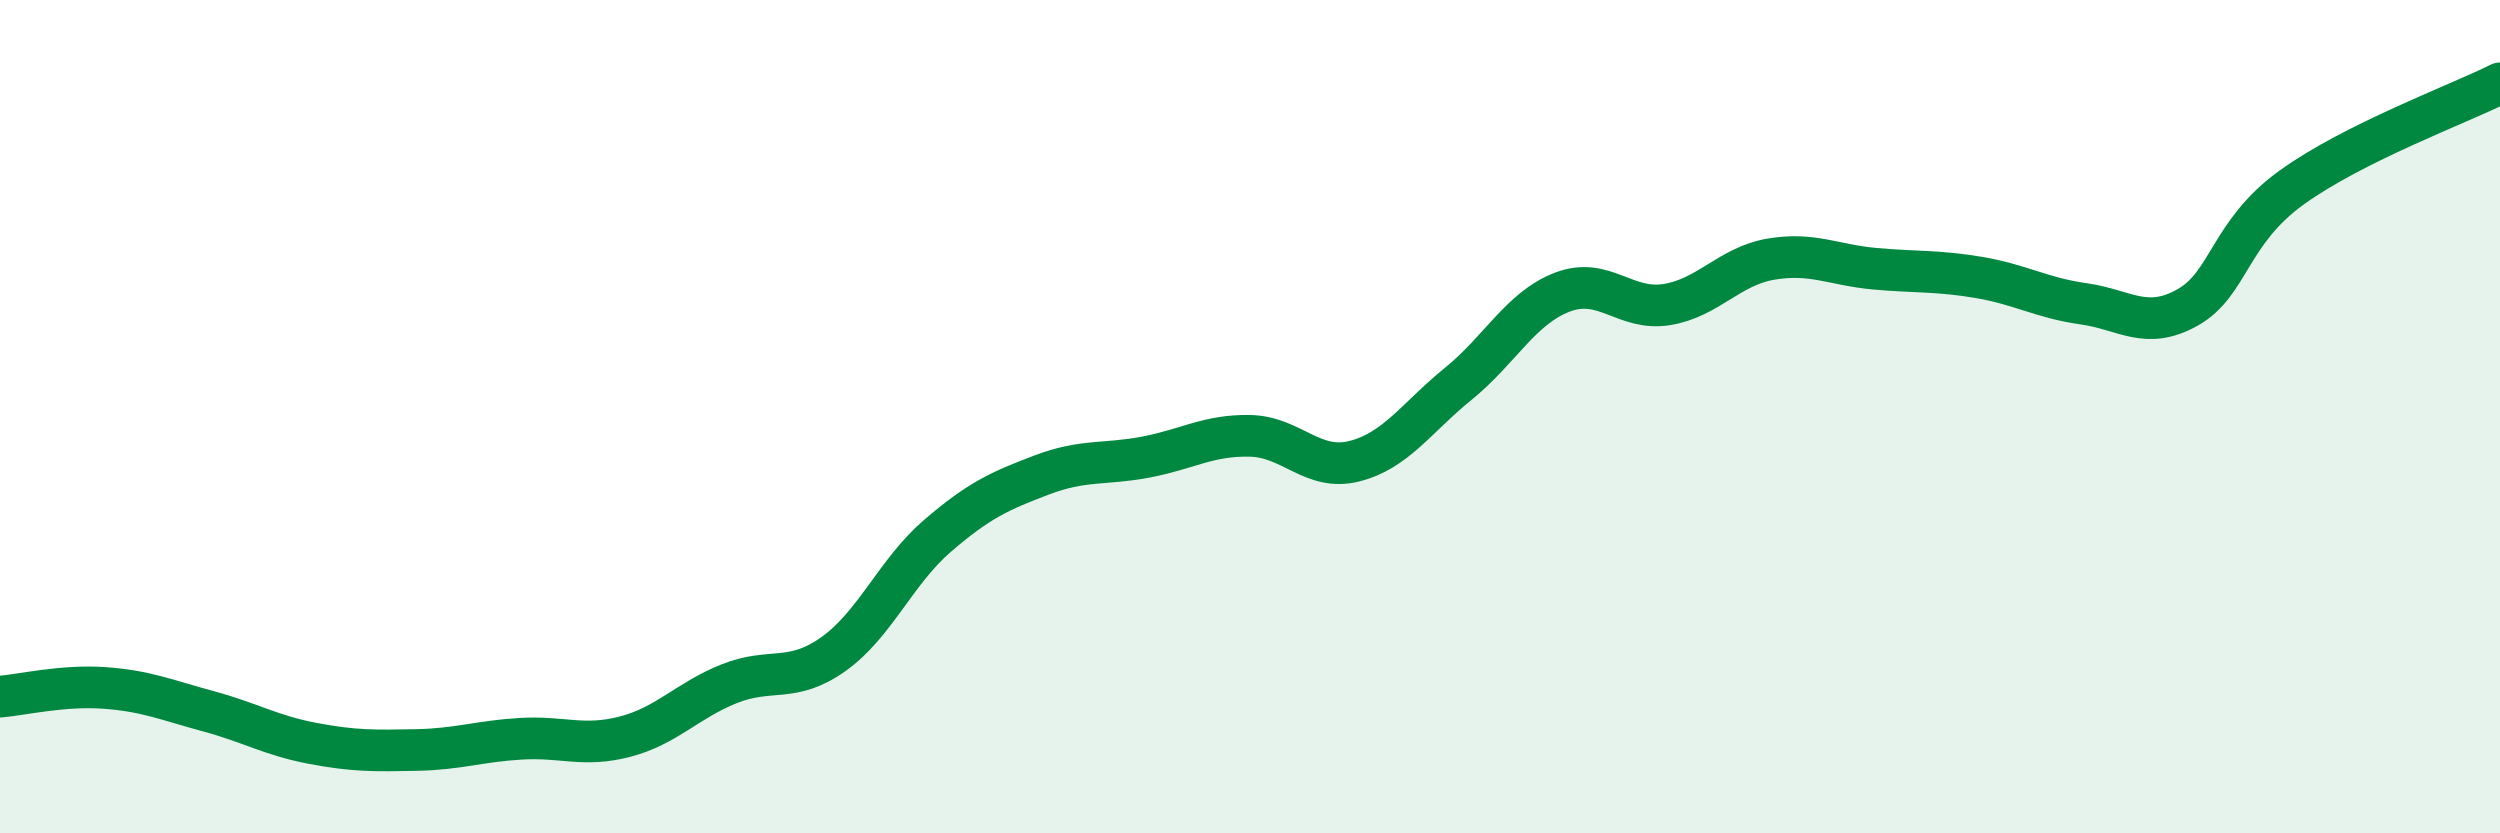
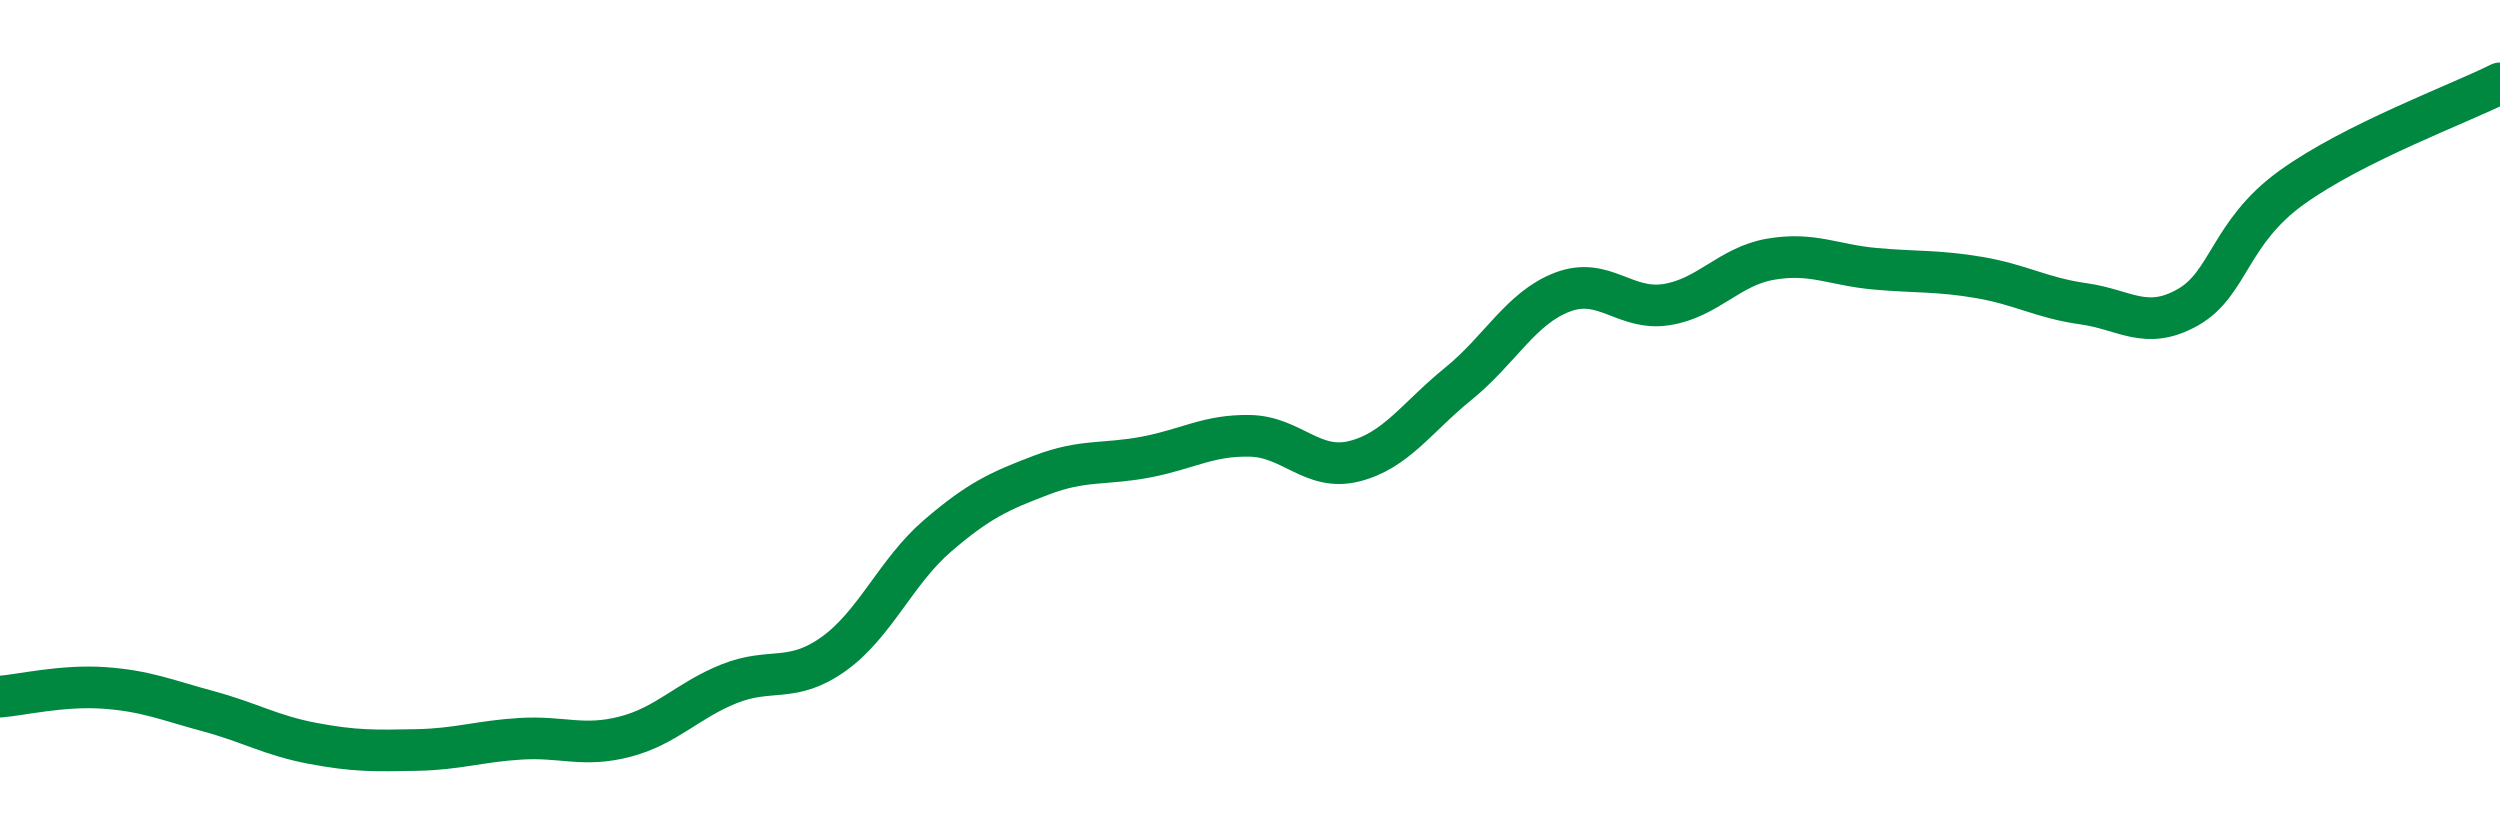
<svg xmlns="http://www.w3.org/2000/svg" width="60" height="20" viewBox="0 0 60 20">
-   <path d="M 0,16.72 C 0.5,16.68 1.5,16.44 2.5,16.51 C 3.5,16.58 4,16.8 5,17.07 C 6,17.34 6.5,17.65 7.5,17.84 C 8.5,18.03 9,18.02 10,18 C 11,17.98 11.5,17.79 12.5,17.73 C 13.5,17.67 14,17.94 15,17.68 C 16,17.42 16.5,16.81 17.5,16.41 C 18.5,16.01 19,16.41 20,15.7 C 21,14.99 21.5,13.72 22.5,12.86 C 23.5,12 24,11.78 25,11.4 C 26,11.02 26.5,11.16 27.5,10.97 C 28.5,10.78 29,10.44 30,10.46 C 31,10.48 31.5,11.32 32.5,11.07 C 33.5,10.82 34,10.02 35,9.21 C 36,8.4 36.5,7.39 37.5,7.01 C 38.5,6.63 39,7.47 40,7.31 C 41,7.15 41.5,6.39 42.5,6.22 C 43.5,6.05 44,6.36 45,6.45 C 46,6.54 46.5,6.49 47.5,6.66 C 48.5,6.83 49,7.15 50,7.29 C 51,7.43 51.5,7.94 52.5,7.38 C 53.5,6.82 53.5,5.58 55,4.5 C 56.5,3.42 59,2.5 60,2L60 20L0 20Z" fill="#008740" opacity="0.1" stroke-linecap="round" stroke-linejoin="round" />
  <path d="M 0,16.72 C 0.5,16.68 1.5,16.44 2.5,16.51 C 3.5,16.58 4,16.8 5,17.07 C 6,17.34 6.5,17.65 7.5,17.84 C 8.5,18.03 9,18.02 10,18 C 11,17.98 11.5,17.79 12.5,17.73 C 13.5,17.67 14,17.94 15,17.68 C 16,17.42 16.5,16.81 17.5,16.41 C 18.5,16.01 19,16.41 20,15.7 C 21,14.99 21.5,13.72 22.5,12.86 C 23.5,12 24,11.78 25,11.4 C 26,11.02 26.5,11.16 27.5,10.97 C 28.5,10.78 29,10.44 30,10.46 C 31,10.48 31.5,11.32 32.5,11.07 C 33.5,10.82 34,10.02 35,9.21 C 36,8.4 36.5,7.39 37.5,7.01 C 38.5,6.63 39,7.47 40,7.31 C 41,7.15 41.5,6.39 42.5,6.22 C 43.5,6.05 44,6.36 45,6.45 C 46,6.54 46.5,6.49 47.5,6.66 C 48.5,6.83 49,7.15 50,7.29 C 51,7.43 51.5,7.94 52.5,7.38 C 53.5,6.82 53.5,5.58 55,4.5 C 56.5,3.42 59,2.5 60,2" stroke="#008740" stroke-width="1" fill="none" stroke-linecap="round" stroke-linejoin="round" />
</svg>